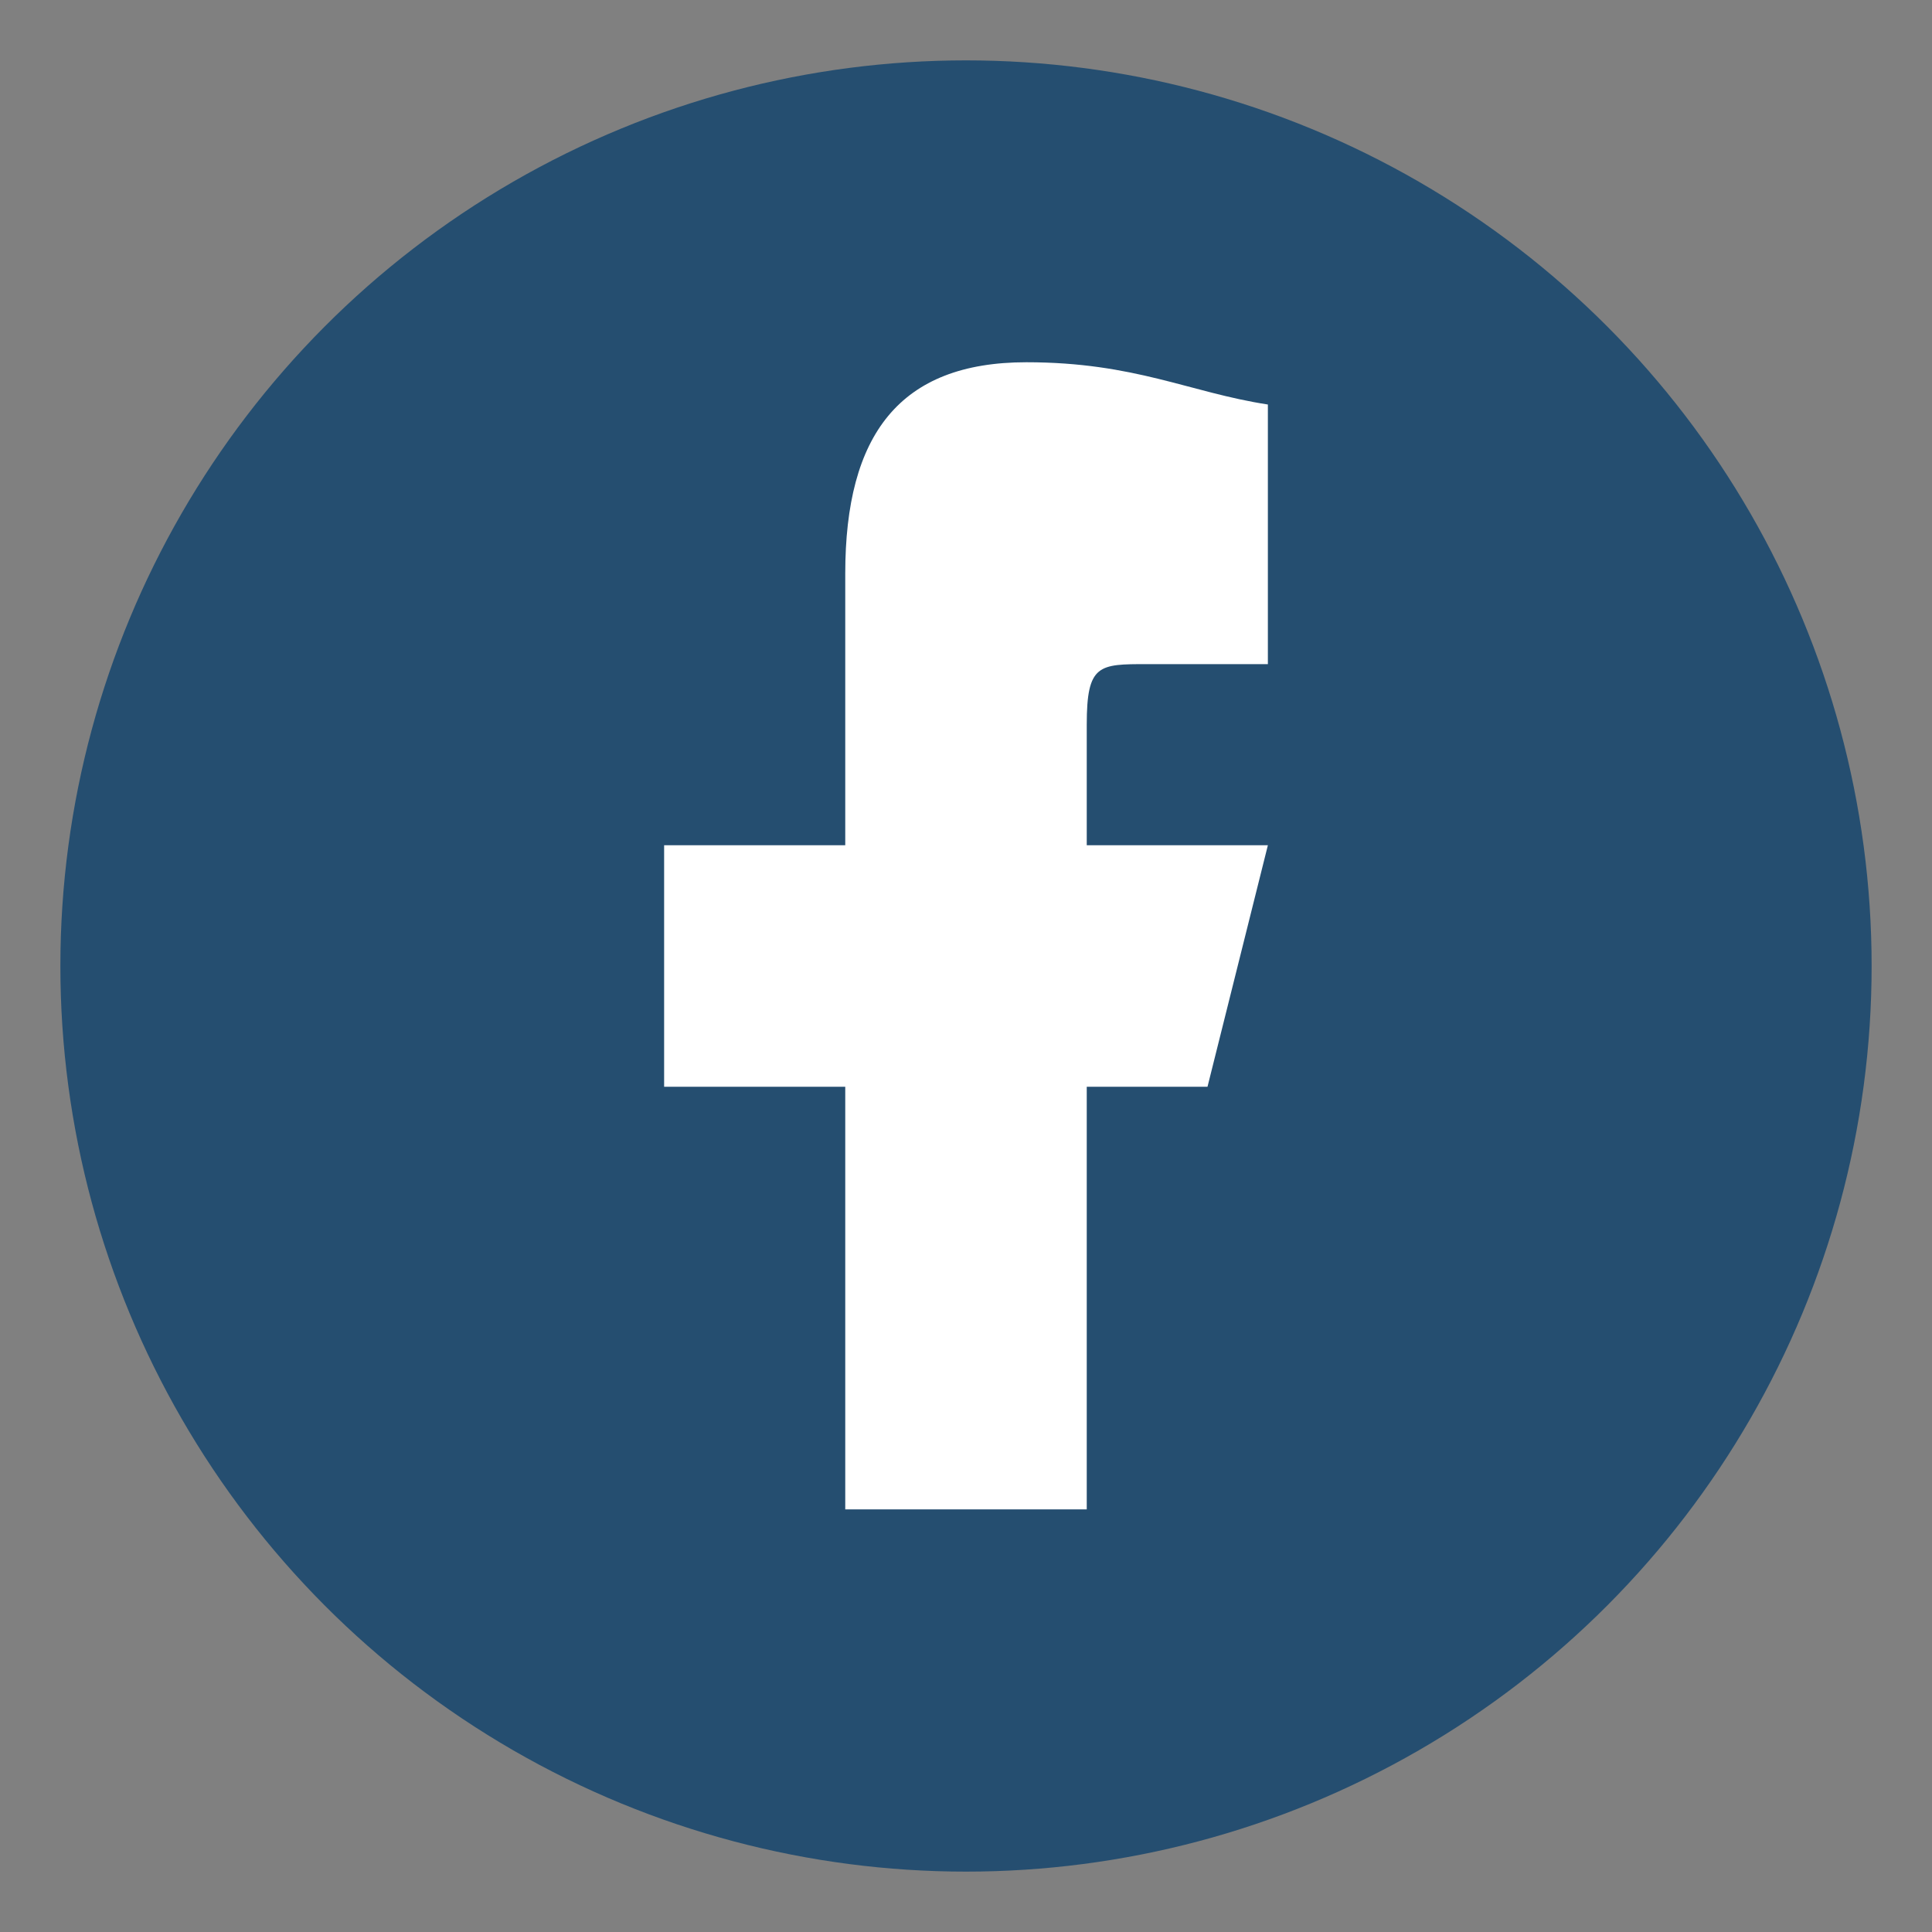
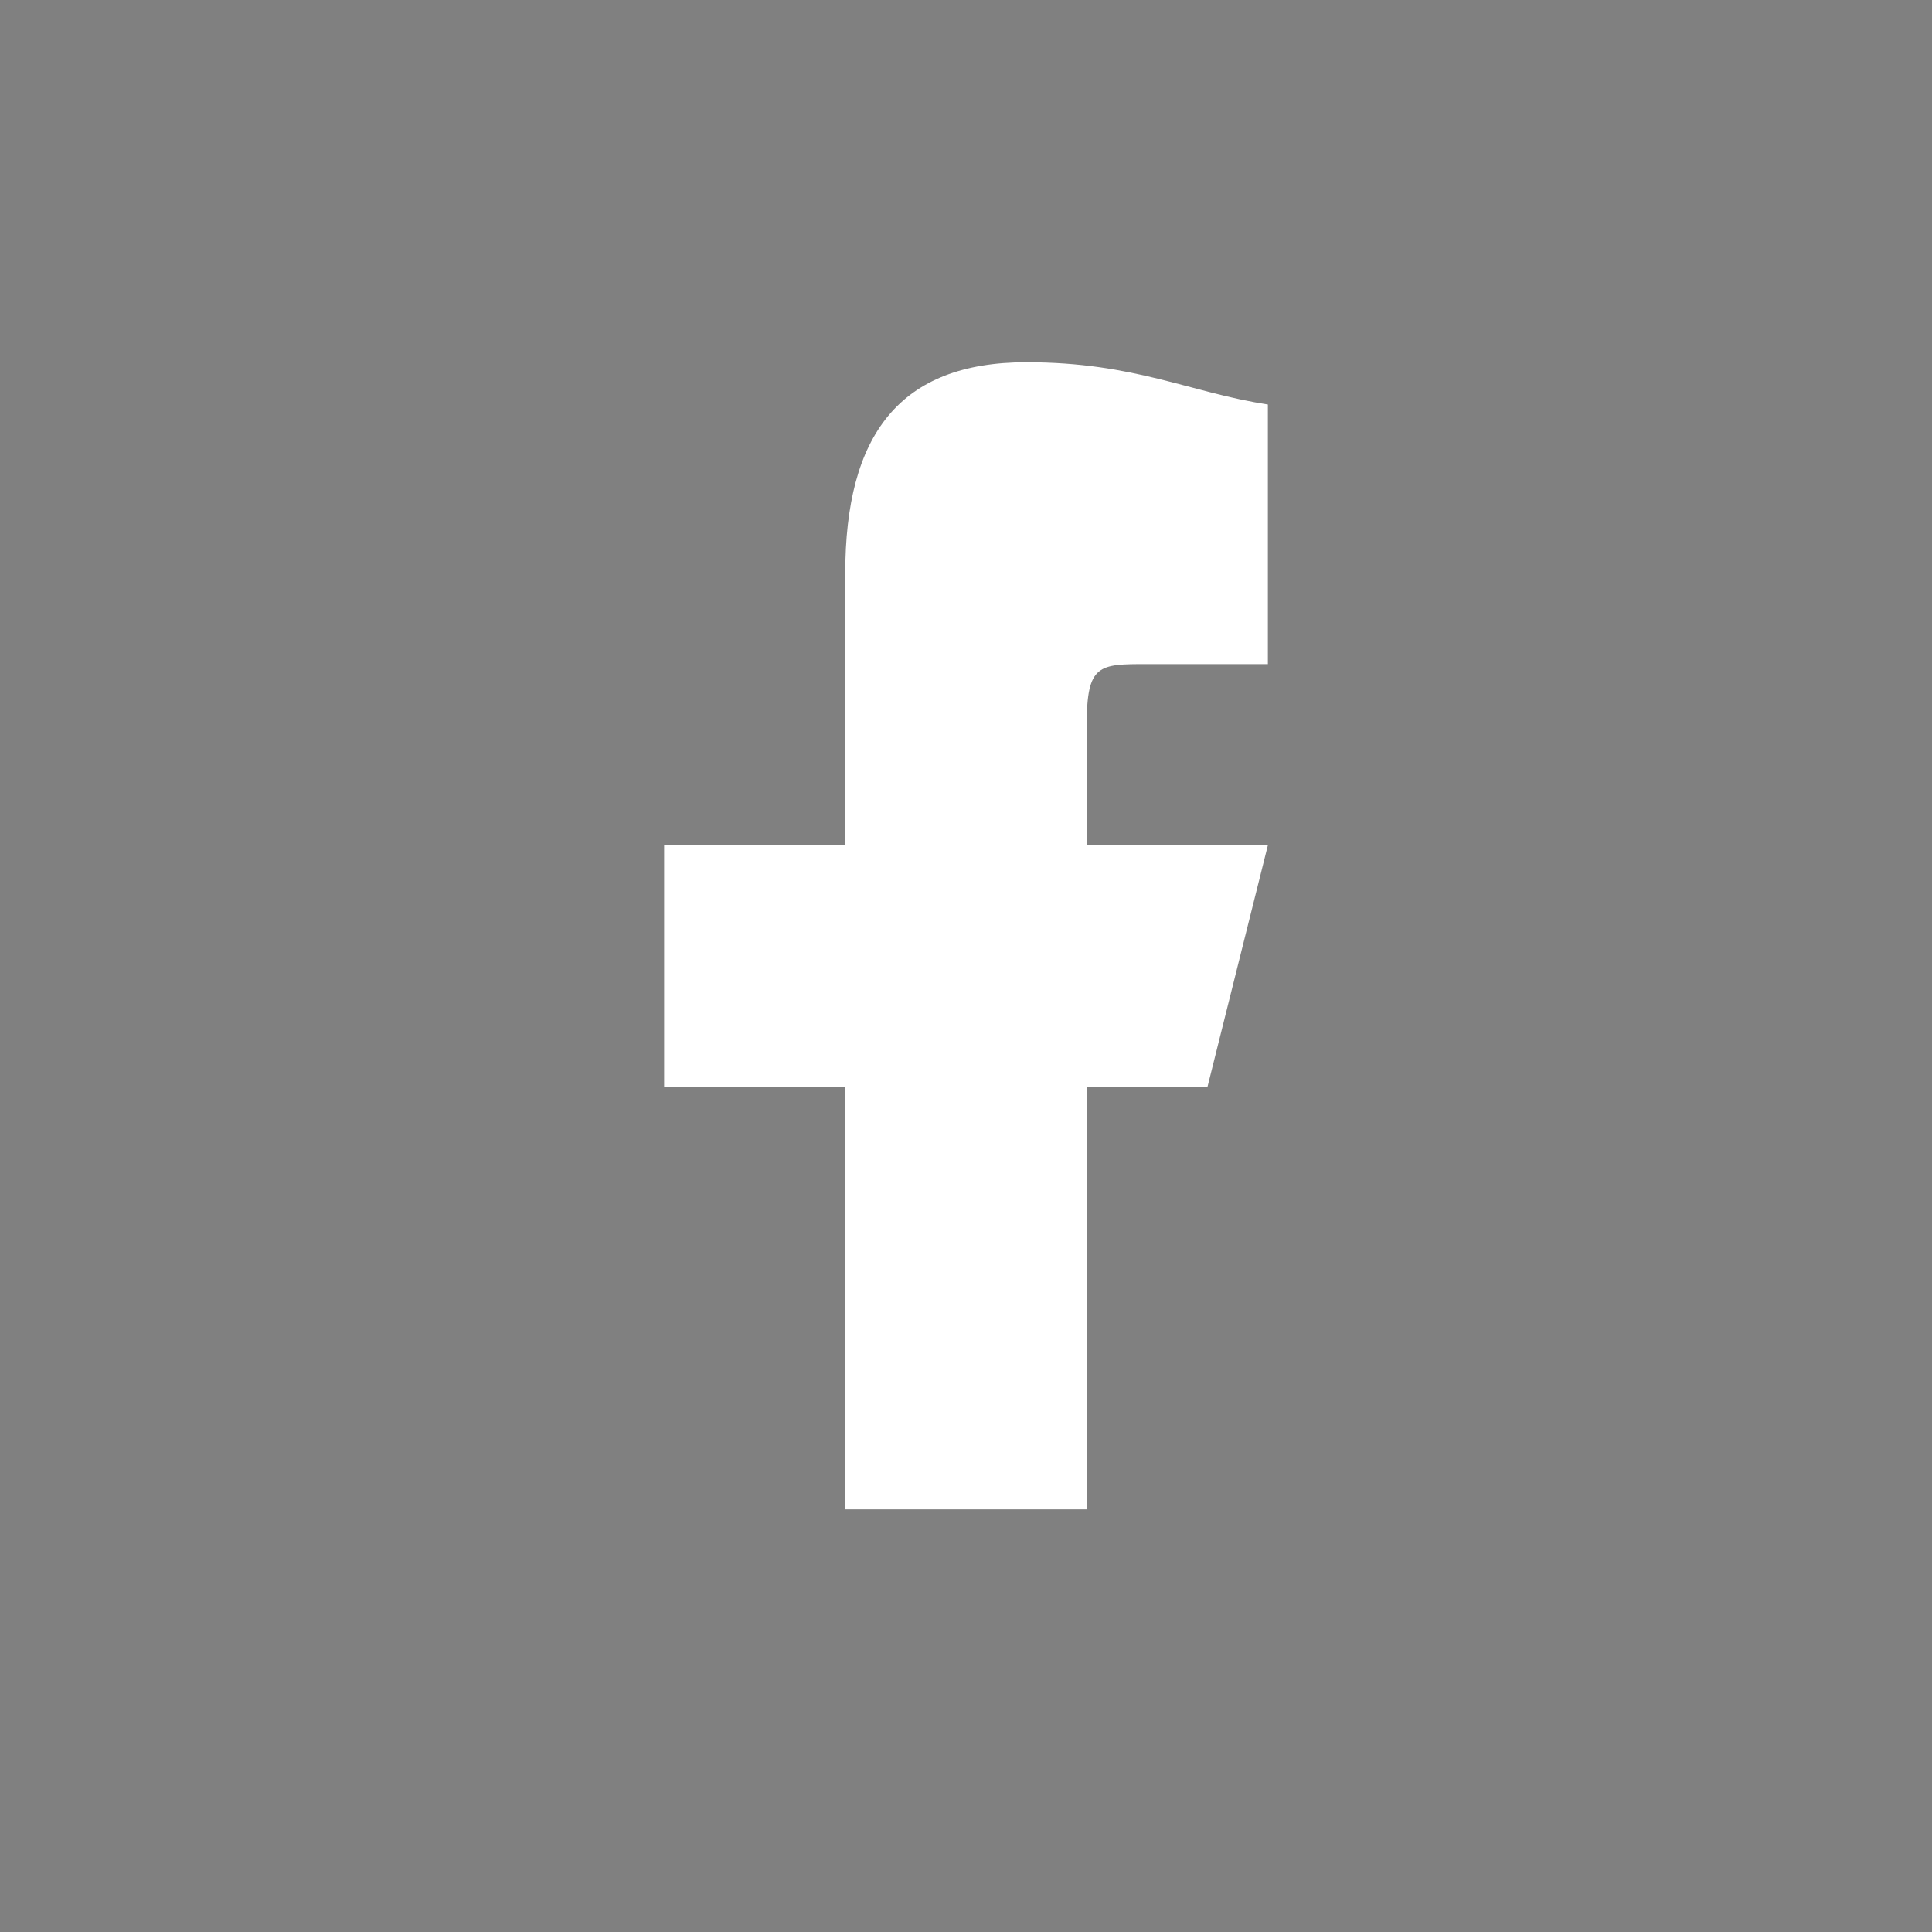
<svg xmlns="http://www.w3.org/2000/svg" width="32" height="32" viewBox="0 0 32 32">
  <rect x="0" y="0" width="32" height="32" fill="#808080" stroke="none" />
-   <circle cx="16" cy="16" r="15" fill="#254E70" />
  <path d="M18 25v-7h2l1-4h-3v-2c0-1 .2-1 1-1h2V6.7C19.7 6.5 18.8 6 17 6c-2.1 0-3 1.2-3 3.5V14H11v4h3v7h4z" fill="#fff" />
</svg>